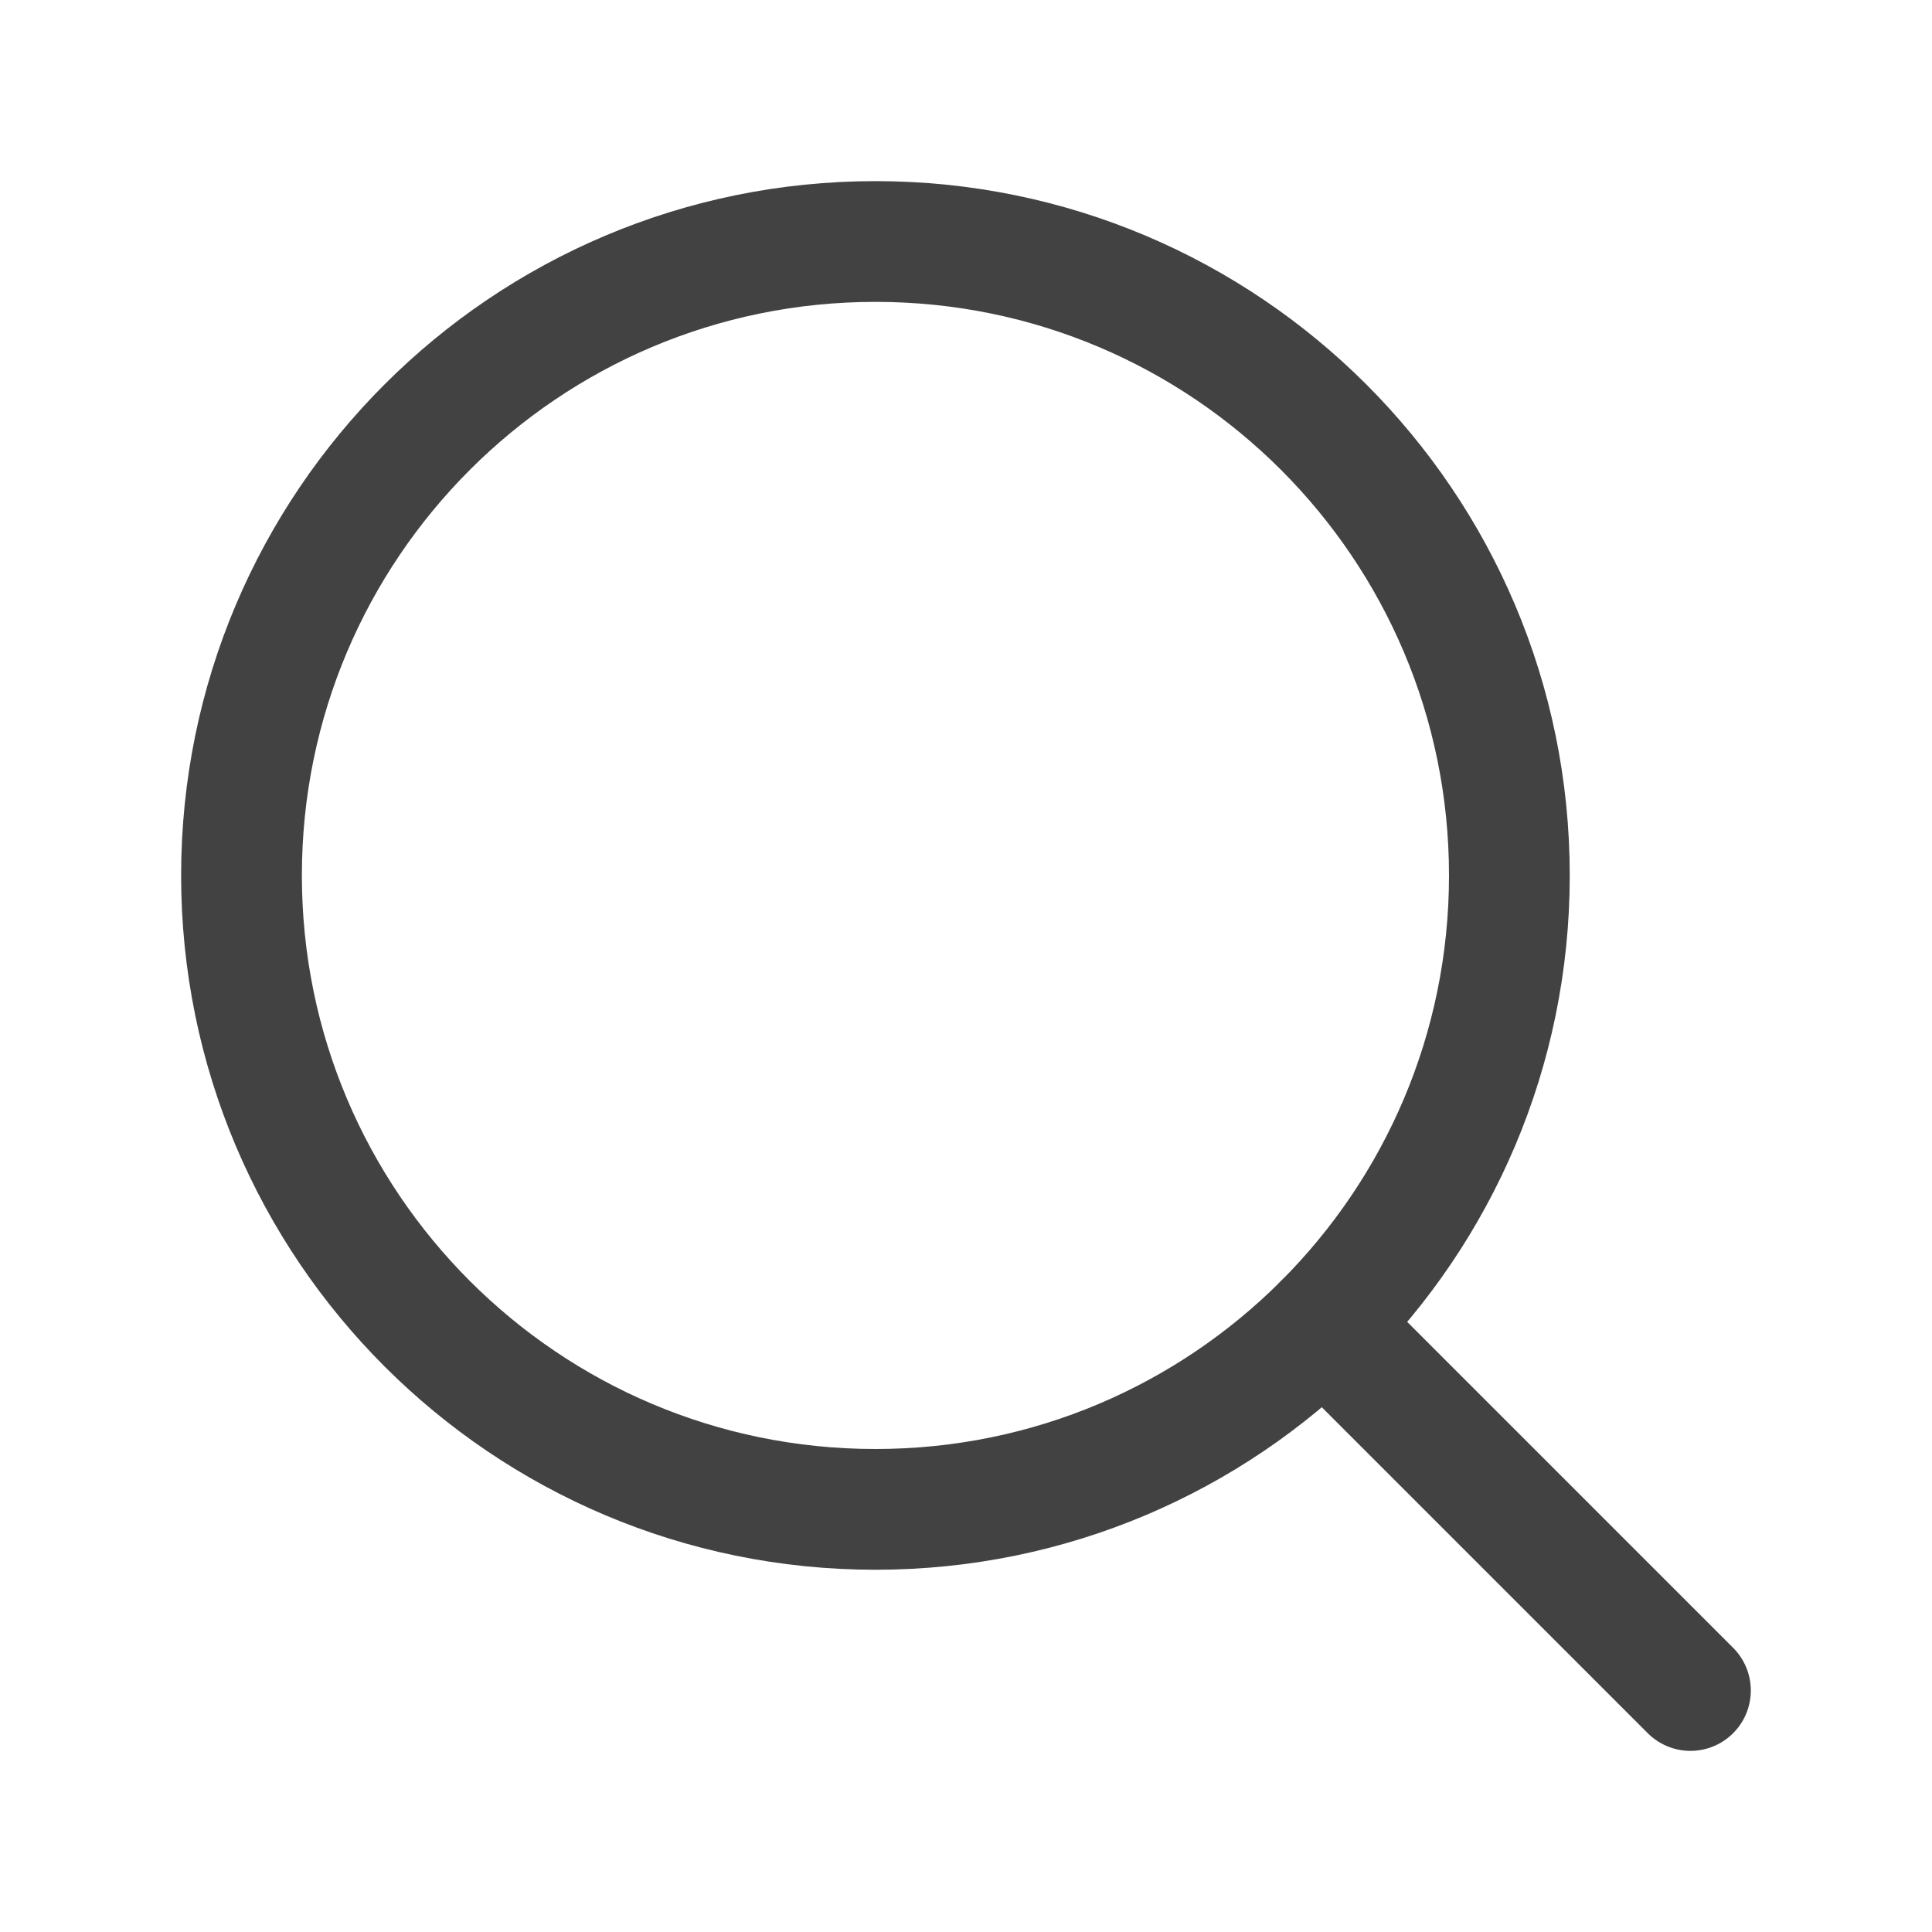
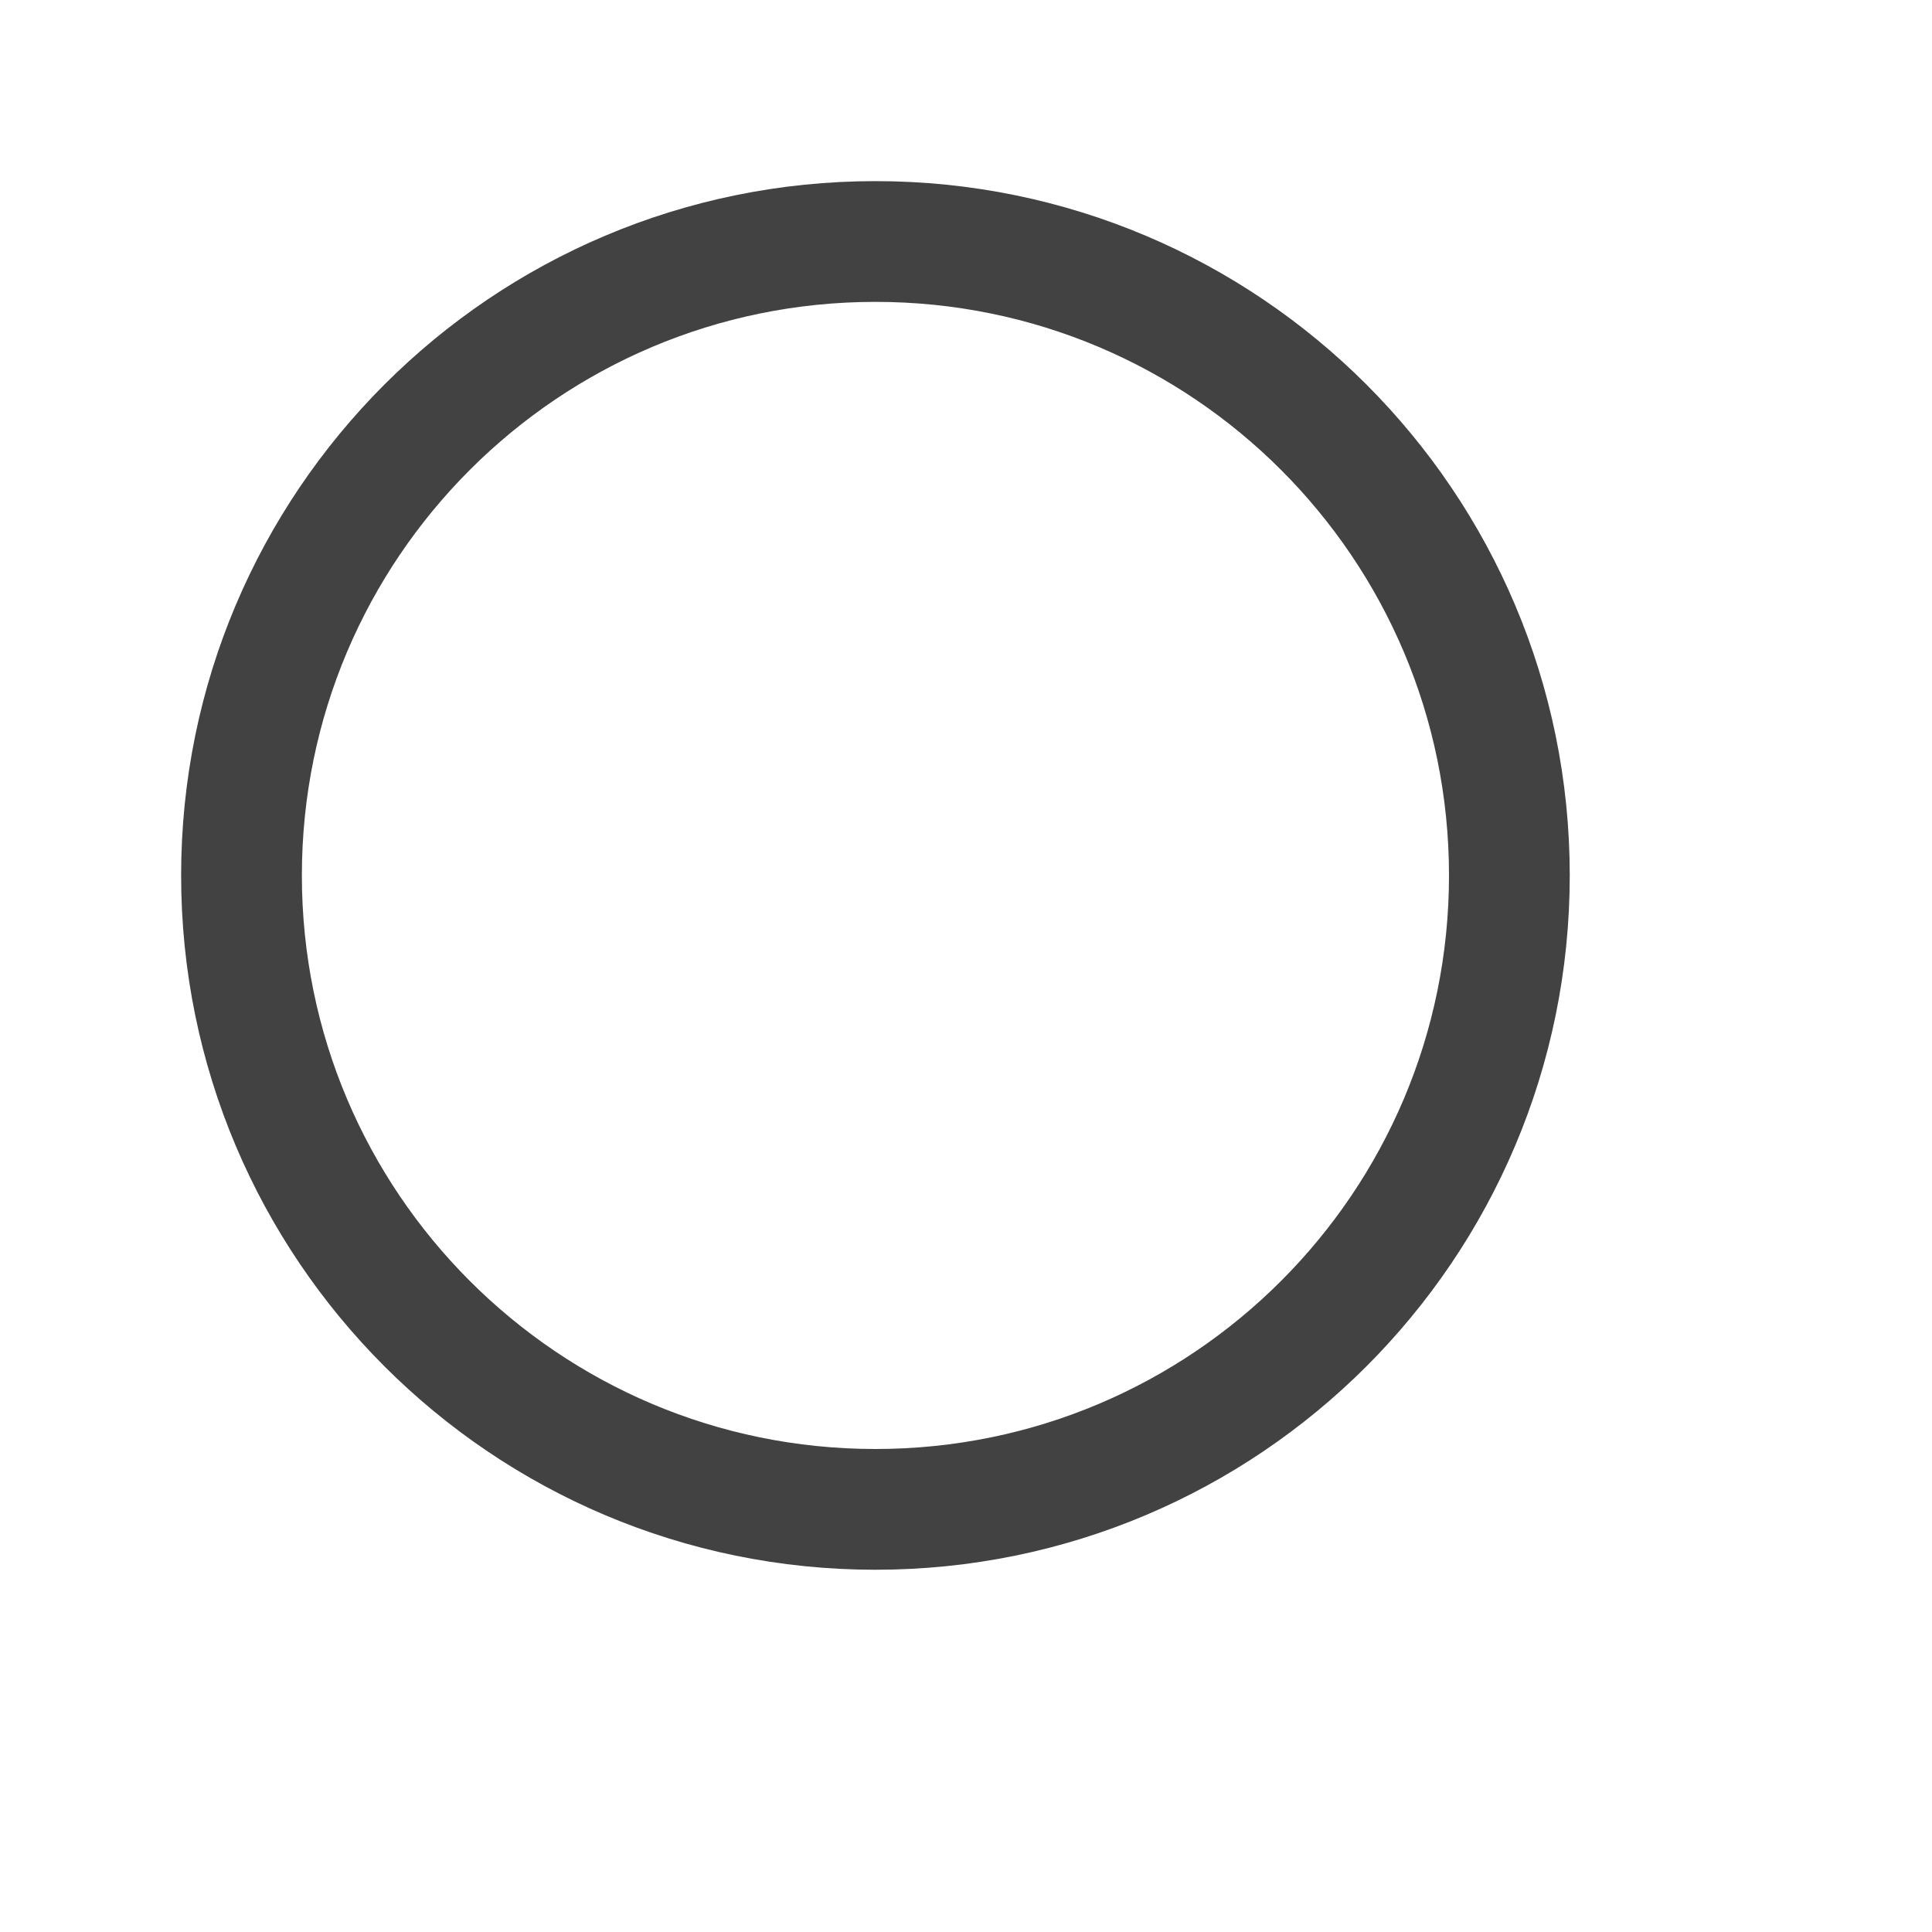
<svg xmlns="http://www.w3.org/2000/svg" class="open-svg" width="32" height="32" viewBox="0 0 32 32" fill="none">
  <path d="M14.5 25C20.299 25 25 20.299 25 14.5C25 8.701 20.299 4 14.5 4C8.701 4 4 8.701 4 14.5C4 20.299 8.701 25 14.5 25Z" stroke="#434242" stroke-width="2" stroke-linecap="round" stroke-linejoin="round" />
-   <path d="M21.924 21.925L27.999 28" stroke="#434242" stroke-width="2" stroke-linecap="round" stroke-linejoin="round" />
</svg>